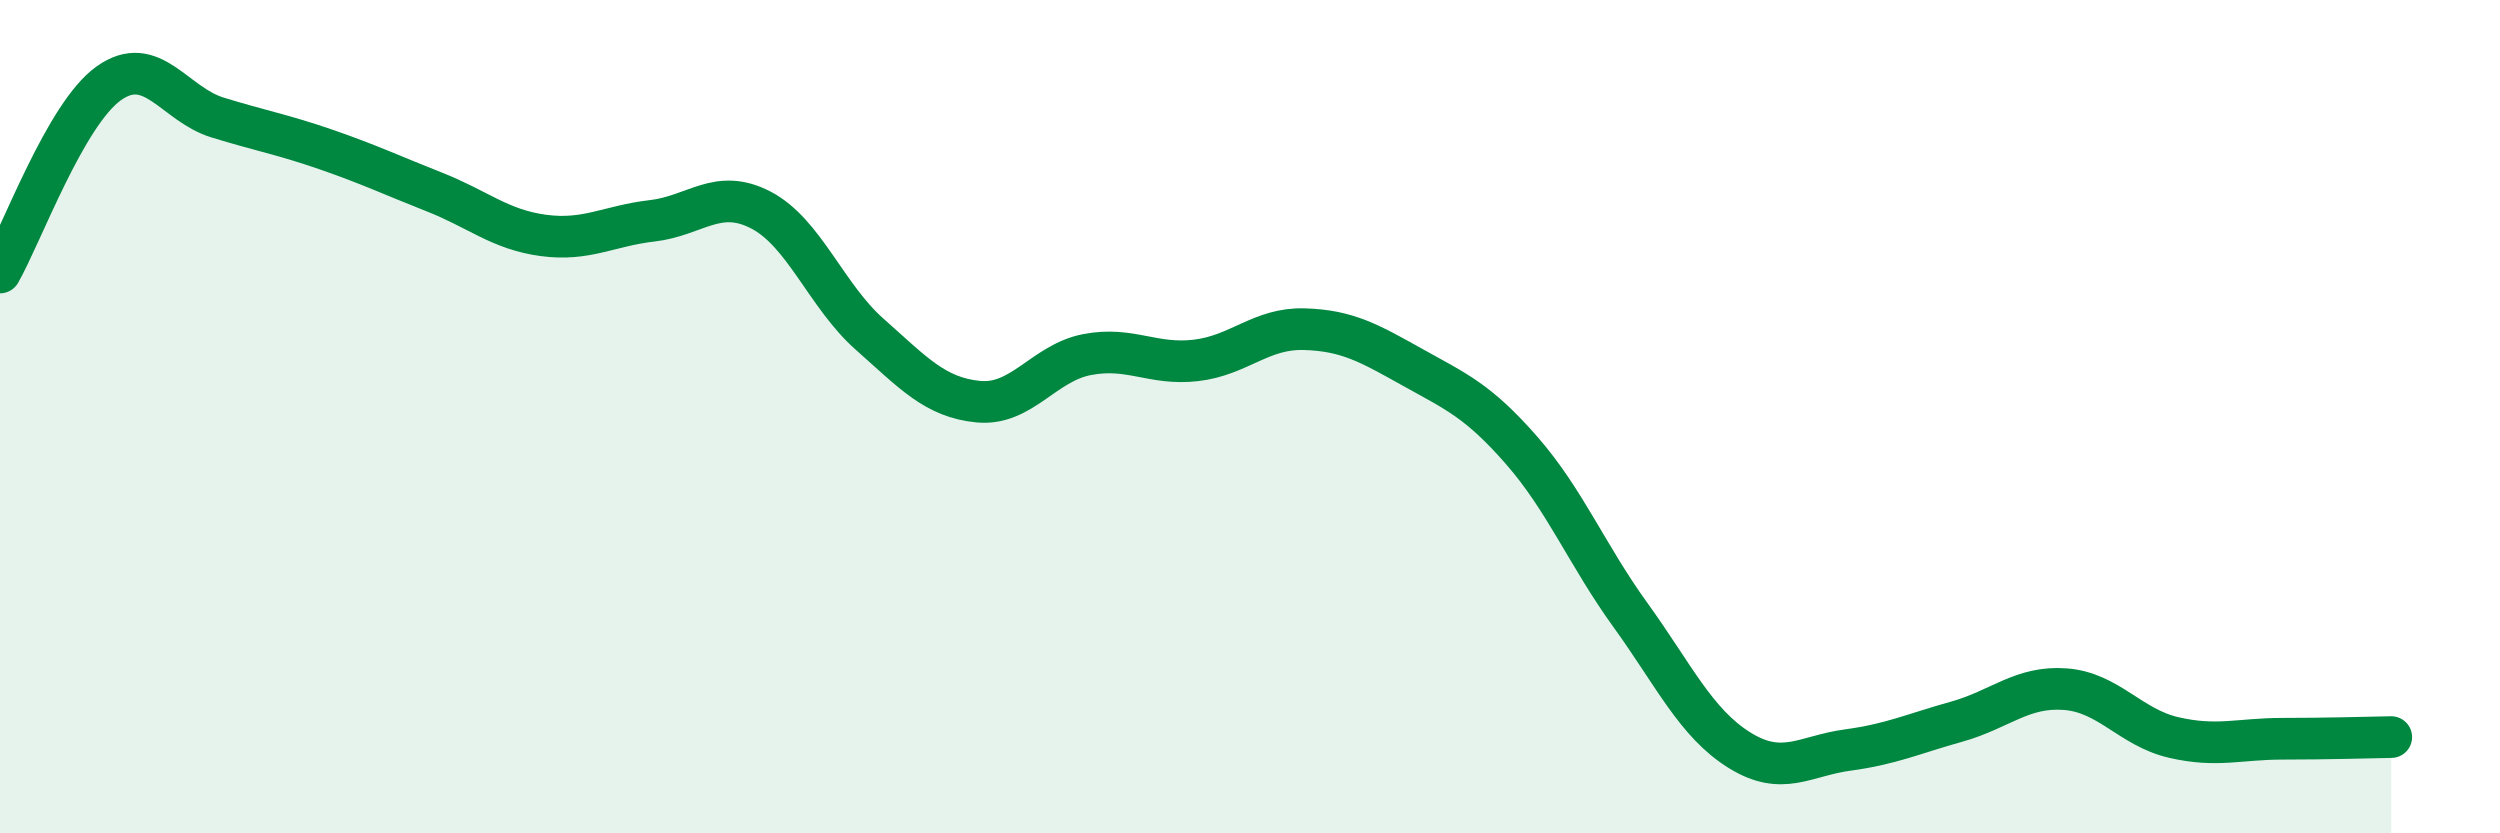
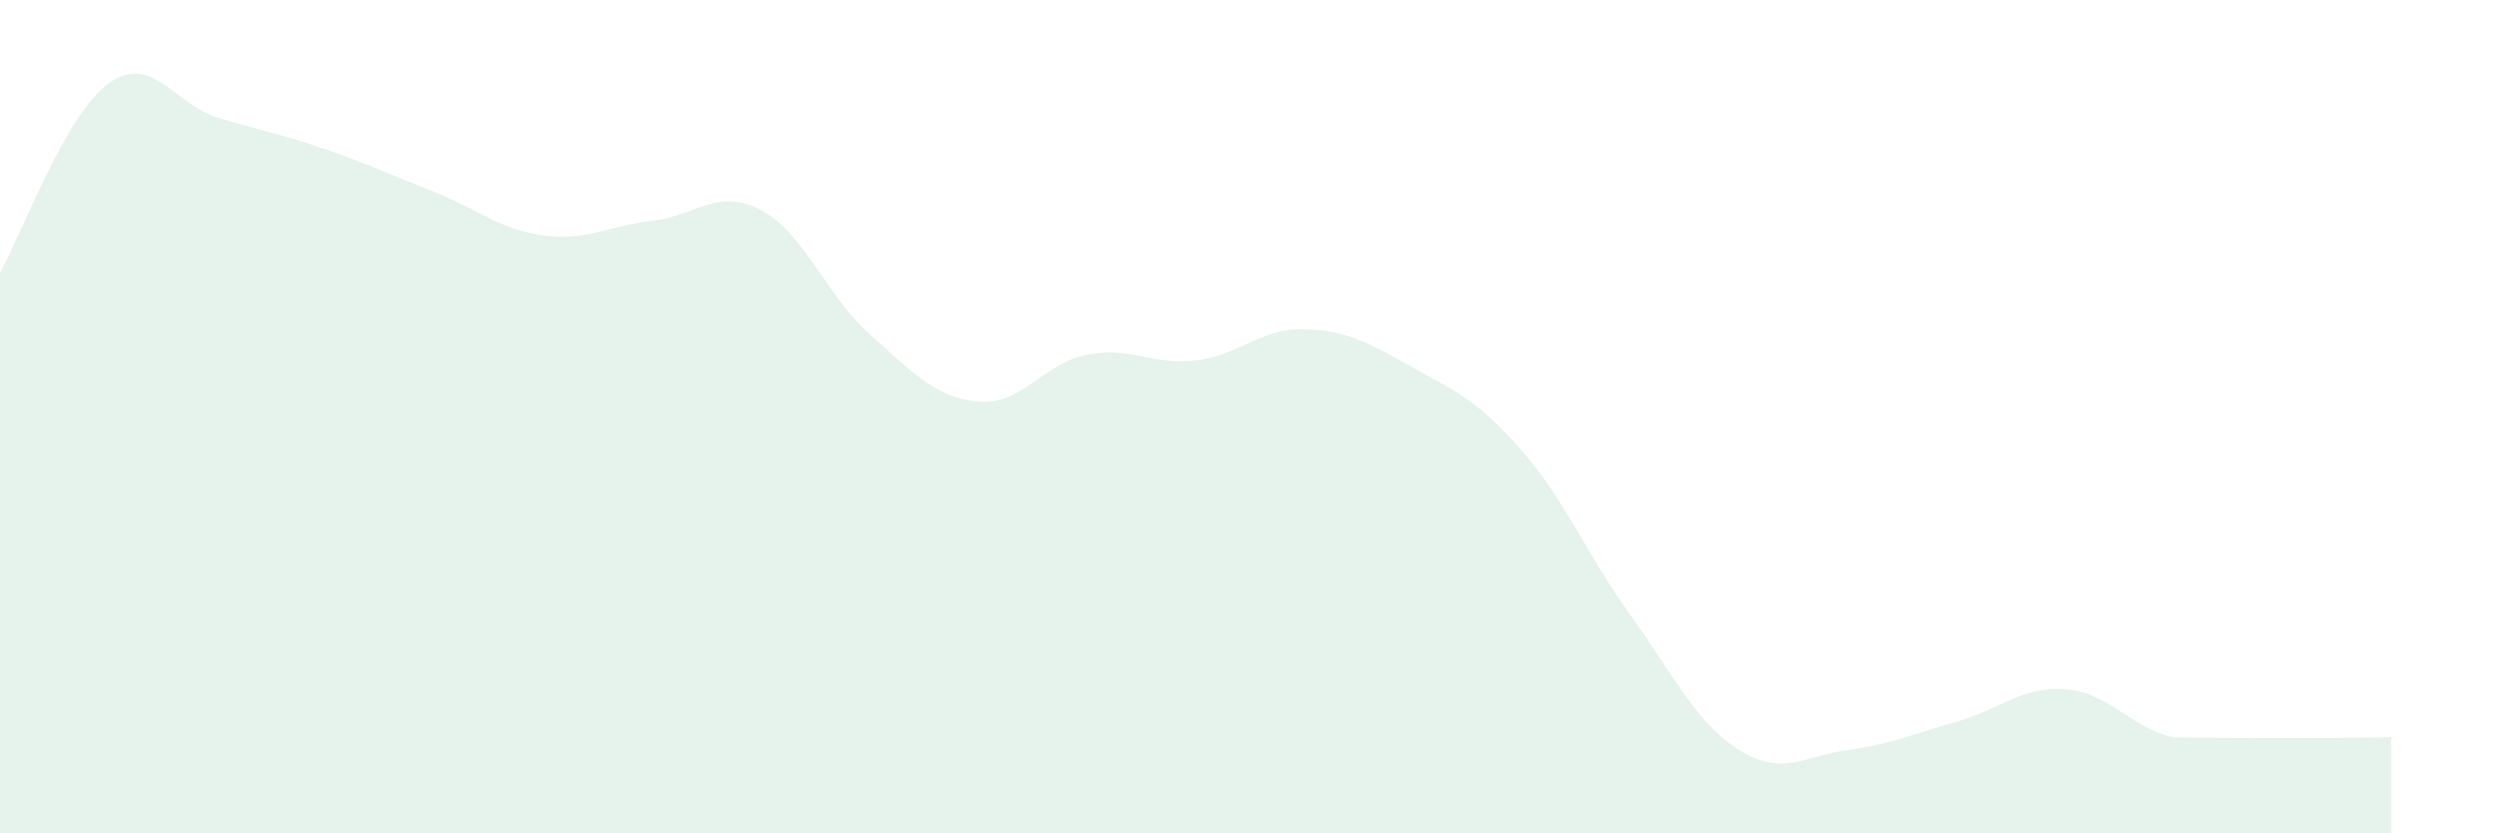
<svg xmlns="http://www.w3.org/2000/svg" width="60" height="20" viewBox="0 0 60 20">
-   <path d="M 0,6.54 C 0.52,5.63 1.57,2.74 2.61,2 C 3.65,1.26 4.18,2.5 5.22,2.82 C 6.26,3.14 6.79,3.23 7.83,3.59 C 8.87,3.95 9.39,4.2 10.43,4.61 C 11.47,5.02 12,5.51 13.04,5.65 C 14.08,5.79 14.61,5.42 15.65,5.3 C 16.69,5.18 17.22,4.5 18.26,5.04 C 19.3,5.58 19.83,7.1 20.87,8.02 C 21.91,8.94 22.44,9.54 23.48,9.64 C 24.52,9.74 25.05,8.71 26.09,8.51 C 27.13,8.31 27.66,8.77 28.7,8.65 C 29.74,8.53 30.26,7.87 31.3,7.9 C 32.34,7.93 32.87,8.24 33.91,8.82 C 34.95,9.4 35.48,9.62 36.52,10.81 C 37.56,12 38.09,13.32 39.13,14.76 C 40.17,16.2 40.7,17.35 41.74,18 C 42.78,18.65 43.31,18.14 44.35,18 C 45.39,17.86 45.92,17.61 46.96,17.32 C 48,17.03 48.53,16.46 49.57,16.54 C 50.61,16.62 51.13,17.46 52.17,17.7 C 53.21,17.94 53.74,17.73 54.78,17.73 C 55.82,17.73 56.87,17.7 57.39,17.69L57.39 20L0 20Z" fill="#008740" opacity="0.1" stroke-linecap="round" stroke-linejoin="round" />
-   <path d="M 0,6.54 C 0.52,5.63 1.57,2.74 2.61,2 C 3.65,1.26 4.18,2.5 5.22,2.82 C 6.26,3.14 6.79,3.23 7.83,3.59 C 8.87,3.95 9.39,4.2 10.43,4.61 C 11.47,5.02 12,5.51 13.04,5.65 C 14.08,5.79 14.61,5.42 15.65,5.3 C 16.69,5.18 17.22,4.5 18.26,5.04 C 19.3,5.58 19.83,7.1 20.87,8.02 C 21.91,8.94 22.44,9.54 23.48,9.64 C 24.52,9.74 25.05,8.71 26.09,8.51 C 27.13,8.31 27.66,8.77 28.7,8.65 C 29.74,8.53 30.26,7.87 31.3,7.9 C 32.34,7.93 32.87,8.24 33.91,8.82 C 34.95,9.4 35.48,9.62 36.52,10.81 C 37.56,12 38.09,13.32 39.13,14.76 C 40.17,16.2 40.7,17.35 41.74,18 C 42.78,18.65 43.31,18.14 44.35,18 C 45.39,17.86 45.92,17.61 46.96,17.32 C 48,17.03 48.53,16.46 49.57,16.54 C 50.61,16.62 51.13,17.46 52.17,17.7 C 53.21,17.94 53.74,17.73 54.78,17.73 C 55.82,17.73 56.87,17.7 57.39,17.69" stroke="#008740" stroke-width="1" fill="none" stroke-linecap="round" stroke-linejoin="round" />
+   <path d="M 0,6.54 C 0.52,5.63 1.57,2.74 2.61,2 C 3.65,1.26 4.18,2.5 5.22,2.82 C 6.26,3.14 6.79,3.23 7.83,3.59 C 8.87,3.95 9.39,4.2 10.43,4.61 C 11.47,5.02 12,5.51 13.04,5.65 C 14.08,5.79 14.61,5.42 15.65,5.3 C 16.69,5.18 17.22,4.5 18.26,5.04 C 19.3,5.58 19.83,7.1 20.87,8.02 C 21.91,8.94 22.44,9.54 23.48,9.64 C 24.52,9.74 25.05,8.71 26.09,8.51 C 27.13,8.31 27.66,8.77 28.7,8.65 C 29.74,8.53 30.26,7.87 31.3,7.9 C 32.34,7.93 32.87,8.24 33.91,8.82 C 34.95,9.4 35.48,9.62 36.52,10.81 C 37.56,12 38.09,13.32 39.13,14.76 C 40.17,16.2 40.7,17.35 41.74,18 C 42.78,18.65 43.31,18.14 44.35,18 C 45.39,17.86 45.92,17.61 46.96,17.32 C 48,17.03 48.53,16.46 49.57,16.54 C 50.61,16.62 51.13,17.46 52.17,17.7 C 55.82,17.73 56.87,17.7 57.39,17.69L57.39 20L0 20Z" fill="#008740" opacity="0.1" stroke-linecap="round" stroke-linejoin="round" />
</svg>